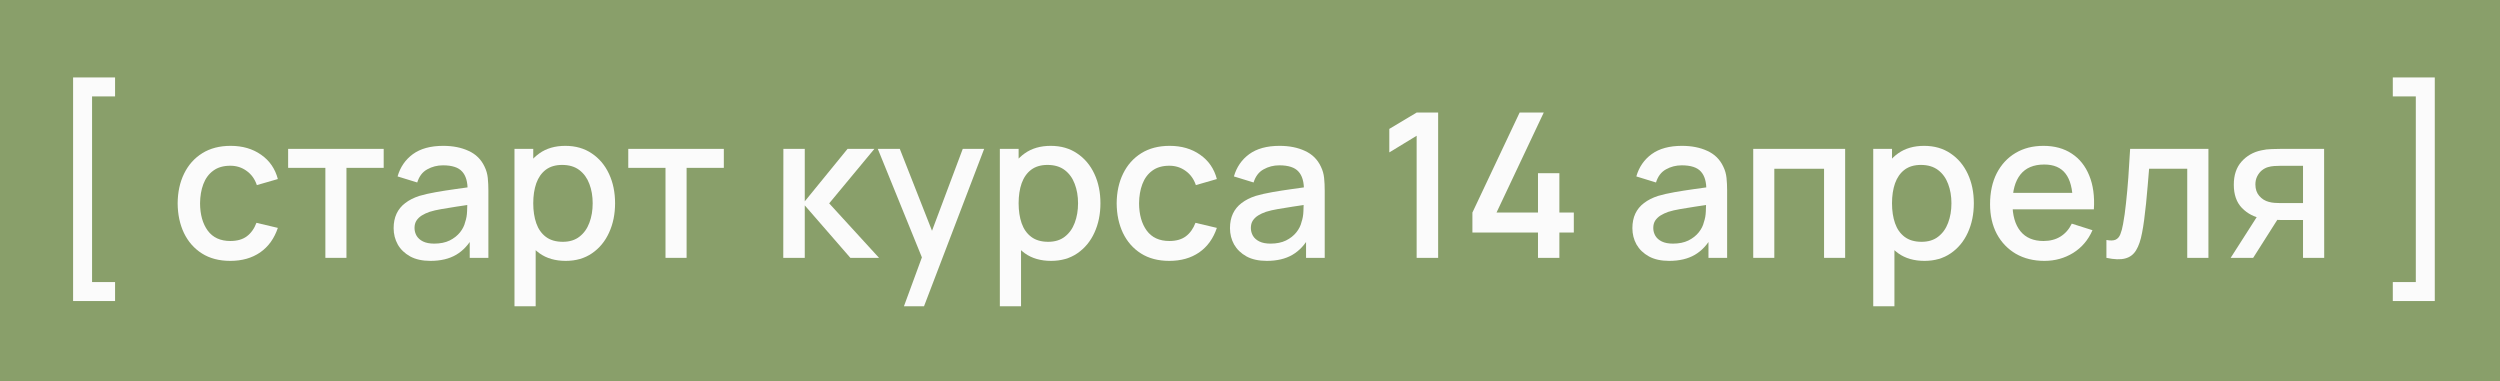
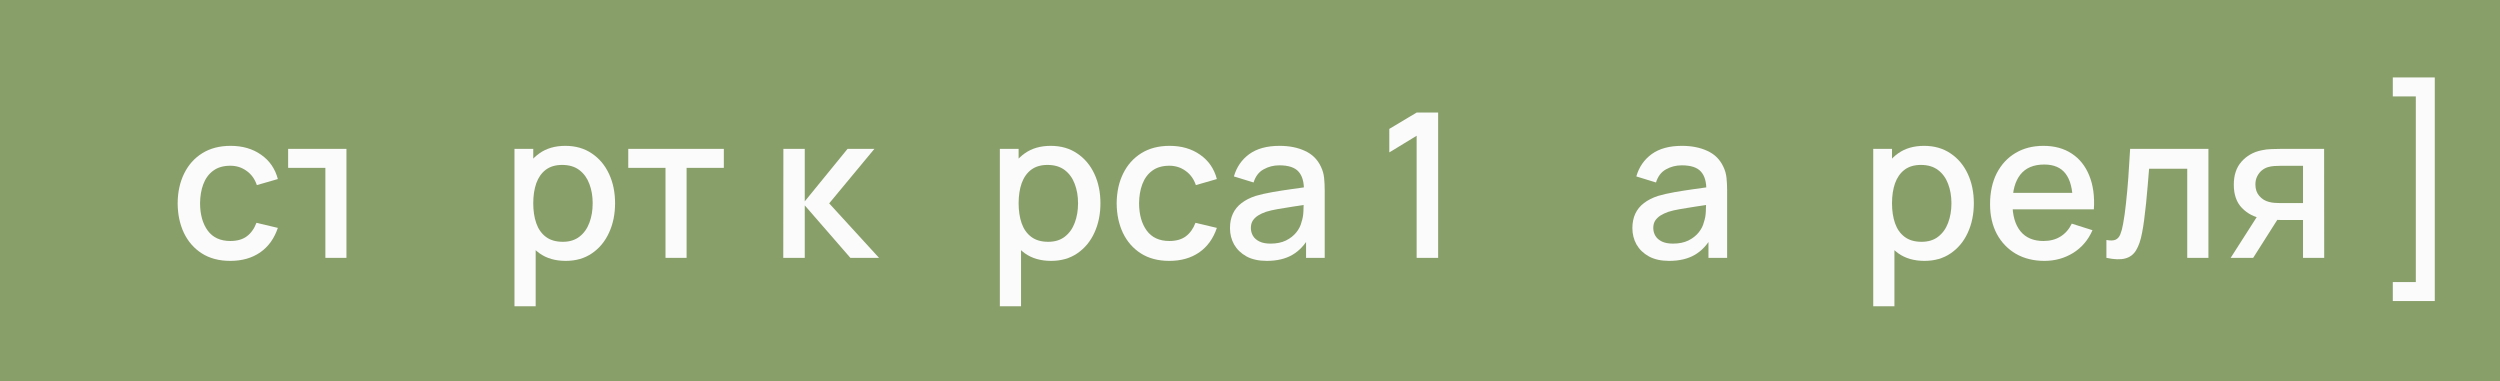
<svg xmlns="http://www.w3.org/2000/svg" width="223" height="34" viewBox="0 0 223 34" fill="none">
  <path d="M0 0H223V34H0V0Z" fill="#899F6A" />
  <path d="M217.182 26.852H213.438V25.16H215.49V8.6H213.438V6.908H217.182V26.852Z" fill="#FBFBFB" />
  <path d="M205.429 23V19.625H203.503C203.275 19.625 203.002 19.616 202.684 19.598C202.372 19.58 202.078 19.547 201.802 19.499C201.076 19.367 200.47 19.052 199.984 18.554C199.498 18.05 199.255 17.357 199.255 16.475C199.255 15.623 199.483 14.939 199.939 14.423C200.401 13.901 200.986 13.565 201.694 13.415C202 13.343 202.312 13.304 202.63 13.298C202.954 13.286 203.227 13.28 203.449 13.28H207.31L207.319 23H205.429ZM198.976 23L201.433 19.157H203.422L200.983 23H198.976ZM203.341 18.113H205.429V14.792H203.341C203.209 14.792 203.047 14.798 202.855 14.81C202.663 14.822 202.477 14.855 202.297 14.909C202.111 14.963 201.931 15.059 201.757 15.197C201.589 15.335 201.451 15.512 201.343 15.728C201.235 15.938 201.181 16.181 201.181 16.457C201.181 16.871 201.298 17.213 201.532 17.483C201.766 17.747 202.045 17.921 202.369 18.005C202.543 18.053 202.717 18.083 202.891 18.095C203.065 18.107 203.215 18.113 203.341 18.113Z" fill="#FBFBFB" />
  <path d="M187.893 23V21.407C188.253 21.473 188.526 21.464 188.712 21.38C188.904 21.29 189.045 21.128 189.135 20.894C189.231 20.66 189.312 20.357 189.378 19.985C189.48 19.439 189.567 18.818 189.639 18.122C189.717 17.42 189.786 16.661 189.846 15.845C189.906 15.029 189.96 14.174 190.008 13.28H196.992V23H195.102V15.053H191.7C191.664 15.527 191.622 16.031 191.574 16.565C191.532 17.093 191.484 17.618 191.43 18.14C191.376 18.662 191.319 19.151 191.259 19.607C191.199 20.063 191.136 20.453 191.07 20.777C190.95 21.425 190.773 21.941 190.539 22.325C190.311 22.703 189.987 22.946 189.567 23.054C189.147 23.168 188.589 23.15 187.893 23Z" fill="#FBFBFB" />
  <path d="M182.364 23.27C181.398 23.27 180.549 23.06 179.817 22.64C179.091 22.214 178.524 21.623 178.116 20.867C177.714 20.105 177.513 19.223 177.513 18.221C177.513 17.159 177.711 16.238 178.107 15.458C178.509 14.678 179.067 14.075 179.781 13.649C180.495 13.223 181.326 13.01 182.274 13.01C183.264 13.01 184.107 13.241 184.803 13.703C185.499 14.159 186.018 14.81 186.36 15.656C186.708 16.502 186.846 17.507 186.774 18.671H184.893V17.987C184.881 16.859 184.665 16.025 184.245 15.485C183.831 14.945 183.198 14.675 182.346 14.675C181.404 14.675 180.696 14.972 180.222 15.566C179.748 16.16 179.511 17.018 179.511 18.14C179.511 19.208 179.748 20.036 180.222 20.624C180.696 21.206 181.38 21.497 182.274 21.497C182.862 21.497 183.369 21.365 183.795 21.101C184.227 20.831 184.563 20.447 184.803 19.949L186.648 20.534C186.27 21.404 185.697 22.079 184.929 22.559C184.161 23.033 183.306 23.27 182.364 23.27ZM178.899 18.671V17.204H185.838V18.671H178.899Z" fill="#FBFBFB" />
  <path d="M171.665 23.27C170.735 23.27 169.955 23.045 169.325 22.595C168.695 22.139 168.218 21.524 167.894 20.75C167.57 19.976 167.408 19.103 167.408 18.131C167.408 17.159 167.567 16.286 167.885 15.512C168.209 14.738 168.683 14.129 169.307 13.685C169.937 13.235 170.711 13.01 171.629 13.01C172.541 13.01 173.327 13.235 173.987 13.685C174.653 14.129 175.166 14.738 175.526 15.512C175.886 16.28 176.066 17.153 176.066 18.131C176.066 19.103 175.886 19.979 175.526 20.759C175.172 21.533 174.665 22.145 174.005 22.595C173.351 23.045 172.571 23.27 171.665 23.27ZM167.093 27.32V13.28H168.767V20.273H168.983V27.32H167.093ZM171.404 21.569C172.004 21.569 172.499 21.416 172.889 21.11C173.285 20.804 173.579 20.393 173.771 19.877C173.969 19.355 174.068 18.773 174.068 18.131C174.068 17.495 173.969 16.919 173.771 16.403C173.579 15.887 173.282 15.476 172.88 15.17C172.478 14.864 171.965 14.711 171.341 14.711C170.753 14.711 170.267 14.855 169.883 15.143C169.505 15.431 169.223 15.833 169.037 16.349C168.857 16.865 168.767 17.459 168.767 18.131C168.767 18.803 168.857 19.397 169.037 19.913C169.217 20.429 169.502 20.834 169.892 21.128C170.282 21.422 170.786 21.569 171.404 21.569Z" fill="#FBFBFB" />
-   <path d="M156.388 23V13.28H164.587V23H162.706V15.053H158.269V23H156.388Z" fill="#FBFBFB" />
  <path d="M148.894 23.27C148.174 23.27 147.571 23.138 147.085 22.874C146.599 22.604 146.23 22.25 145.978 21.812C145.732 21.368 145.609 20.882 145.609 20.354C145.609 19.862 145.696 19.43 145.87 19.058C146.044 18.686 146.302 18.371 146.644 18.113C146.986 17.849 147.406 17.636 147.904 17.474C148.336 17.348 148.825 17.237 149.371 17.141C149.917 17.045 150.49 16.955 151.09 16.871C151.696 16.787 152.296 16.703 152.89 16.619L152.206 16.997C152.218 16.235 152.056 15.671 151.72 15.305C151.39 14.933 150.82 14.747 150.01 14.747C149.5 14.747 149.032 14.867 148.606 15.107C148.18 15.341 147.883 15.731 147.715 16.277L145.96 15.737C146.2 14.903 146.656 14.24 147.328 13.748C148.006 13.256 148.906 13.01 150.028 13.01C150.898 13.01 151.654 13.16 152.296 13.46C152.944 13.754 153.418 14.222 153.718 14.864C153.874 15.182 153.97 15.518 154.006 15.872C154.042 16.226 154.06 16.607 154.06 17.015V23H152.395V20.777L152.719 21.065C152.317 21.809 151.804 22.364 151.18 22.73C150.562 23.09 149.8 23.27 148.894 23.27ZM149.227 21.731C149.761 21.731 150.22 21.638 150.604 21.452C150.988 21.26 151.297 21.017 151.531 20.723C151.765 20.429 151.918 20.123 151.99 19.805C152.092 19.517 152.149 19.193 152.161 18.833C152.179 18.473 152.188 18.185 152.188 17.969L152.8 18.194C152.206 18.284 151.666 18.365 151.18 18.437C150.694 18.509 150.253 18.581 149.857 18.653C149.467 18.719 149.119 18.8 148.813 18.896C148.555 18.986 148.324 19.094 148.12 19.22C147.922 19.346 147.763 19.499 147.643 19.679C147.529 19.859 147.472 20.078 147.472 20.336C147.472 20.588 147.535 20.822 147.661 21.038C147.787 21.248 147.979 21.416 148.237 21.542C148.495 21.668 148.825 21.731 149.227 21.731Z" fill="#FBFBFB" />
-   <path d="M137.189 23V20.741H131.339V18.959L135.551 10.04H137.702L133.49 18.959H137.189V15.449H139.097V18.959H140.384V20.741H139.097V23H137.189Z" fill="#FBFBFB" />
  <path d="M126.365 23V12.11L123.926 13.595V11.498L126.365 10.04H128.282V23H126.365Z" fill="#FBFBFB" />
  <path d="M112.999 23.27C112.279 23.27 111.676 23.138 111.19 22.874C110.704 22.604 110.335 22.25 110.083 21.812C109.837 21.368 109.714 20.882 109.714 20.354C109.714 19.862 109.801 19.43 109.975 19.058C110.149 18.686 110.407 18.371 110.749 18.113C111.091 17.849 111.511 17.636 112.009 17.474C112.441 17.348 112.93 17.237 113.476 17.141C114.022 17.045 114.595 16.955 115.195 16.871C115.801 16.787 116.401 16.703 116.995 16.619L116.311 16.997C116.323 16.235 116.161 15.671 115.825 15.305C115.495 14.933 114.925 14.747 114.115 14.747C113.605 14.747 113.137 14.867 112.711 15.107C112.285 15.341 111.988 15.731 111.82 16.277L110.065 15.737C110.305 14.903 110.761 14.24 111.433 13.748C112.111 13.256 113.011 13.01 114.133 13.01C115.003 13.01 115.759 13.16 116.401 13.46C117.049 13.754 117.523 14.222 117.823 14.864C117.979 15.182 118.075 15.518 118.111 15.872C118.147 16.226 118.165 16.607 118.165 17.015V23H116.5V20.777L116.824 21.065C116.422 21.809 115.909 22.364 115.285 22.73C114.667 23.09 113.905 23.27 112.999 23.27ZM113.332 21.731C113.866 21.731 114.325 21.638 114.709 21.452C115.093 21.26 115.402 21.017 115.636 20.723C115.87 20.429 116.023 20.123 116.095 19.805C116.197 19.517 116.254 19.193 116.266 18.833C116.284 18.473 116.293 18.185 116.293 17.969L116.905 18.194C116.311 18.284 115.771 18.365 115.285 18.437C114.799 18.509 114.358 18.581 113.962 18.653C113.572 18.719 113.224 18.8 112.918 18.896C112.66 18.986 112.429 19.094 112.225 19.22C112.027 19.346 111.868 19.499 111.748 19.679C111.634 19.859 111.577 20.078 111.577 20.336C111.577 20.588 111.64 20.822 111.766 21.038C111.892 21.248 112.084 21.416 112.342 21.542C112.6 21.668 112.93 21.731 113.332 21.731Z" fill="#FBFBFB" />
  <path d="M104.305 23.27C103.309 23.27 102.463 23.048 101.767 22.604C101.071 22.16 100.537 21.551 100.165 20.777C99.799 20.003 99.613 19.124 99.607 18.14C99.613 17.138 99.805 16.253 100.183 15.485C100.561 14.711 101.101 14.105 101.803 13.667C102.505 13.229 103.348 13.01 104.332 13.01C105.394 13.01 106.3 13.274 107.05 13.802C107.806 14.33 108.304 15.053 108.544 15.971L106.672 16.511C106.486 15.965 106.18 15.542 105.754 15.242C105.334 14.936 104.851 14.783 104.305 14.783C103.687 14.783 103.18 14.93 102.784 15.224C102.388 15.512 102.094 15.908 101.902 16.412C101.71 16.916 101.611 17.492 101.605 18.14C101.611 19.142 101.839 19.952 102.289 20.57C102.745 21.188 103.417 21.497 104.305 21.497C104.911 21.497 105.4 21.359 105.772 21.083C106.15 20.801 106.438 20.399 106.636 19.877L108.544 20.327C108.226 21.275 107.701 22.004 106.969 22.514C106.237 23.018 105.349 23.27 104.305 23.27Z" fill="#FBFBFB" />
  <path d="M93.758 23.27C92.829 23.27 92.049 23.045 91.418 22.595C90.788 22.139 90.311 21.524 89.987 20.75C89.663 19.976 89.501 19.103 89.501 18.131C89.501 17.159 89.66 16.286 89.978 15.512C90.302 14.738 90.776 14.129 91.4 13.685C92.031 13.235 92.805 13.01 93.722 13.01C94.635 13.01 95.421 13.235 96.081 13.685C96.746 14.129 97.26 14.738 97.62 15.512C97.98 16.28 98.159 17.153 98.159 18.131C98.159 19.103 97.98 19.979 97.62 20.759C97.266 21.533 96.758 22.145 96.099 22.595C95.445 23.045 94.665 23.27 93.758 23.27ZM89.186 27.32V13.28H90.861V20.273H91.076V27.32H89.186ZM93.498 21.569C94.097 21.569 94.593 21.416 94.983 21.11C95.379 20.804 95.672 20.393 95.865 19.877C96.062 19.355 96.162 18.773 96.162 18.131C96.162 17.495 96.062 16.919 95.865 16.403C95.672 15.887 95.376 15.476 94.974 15.17C94.572 14.864 94.058 14.711 93.434 14.711C92.847 14.711 92.361 14.855 91.977 15.143C91.599 15.431 91.317 15.833 91.13 16.349C90.951 16.865 90.861 17.459 90.861 18.131C90.861 18.803 90.951 19.397 91.13 19.913C91.311 20.429 91.596 20.834 91.986 21.128C92.376 21.422 92.879 21.569 93.498 21.569Z" fill="#FBFBFB" />
-   <path d="M80.631 27.32L82.512 22.199L82.539 23.711L78.3 13.28H80.262L83.43 21.335H82.854L85.878 13.28H87.786L82.422 27.32H80.631Z" fill="#FBFBFB" />
  <path d="M69.868 23L69.877 13.28H71.785V17.96L75.601 13.28H77.995L73.963 18.14L78.409 23H75.853L71.785 18.32V23H69.868Z" fill="#FBFBFB" />
  <path d="M59.363 23V14.972H56.042V13.28H64.565V14.972H61.244V23H59.363Z" fill="#FBFBFB" />
  <path d="M50.464 23.27C49.534 23.27 48.754 23.045 48.124 22.595C47.494 22.139 47.017 21.524 46.693 20.75C46.369 19.976 46.207 19.103 46.207 18.131C46.207 17.159 46.366 16.286 46.684 15.512C47.008 14.738 47.482 14.129 48.106 13.685C48.736 13.235 49.51 13.01 50.428 13.01C51.34 13.01 52.126 13.235 52.786 13.685C53.452 14.129 53.965 14.738 54.325 15.512C54.685 16.28 54.865 17.153 54.865 18.131C54.865 19.103 54.685 19.979 54.325 20.759C53.971 21.533 53.464 22.145 52.804 22.595C52.15 23.045 51.37 23.27 50.464 23.27ZM45.892 27.32V13.28H47.566V20.273H47.782V27.32H45.892ZM50.203 21.569C50.803 21.569 51.298 21.416 51.688 21.11C52.084 20.804 52.378 20.393 52.57 19.877C52.768 19.355 52.867 18.773 52.867 18.131C52.867 17.495 52.768 16.919 52.57 16.403C52.378 15.887 52.081 15.476 51.679 15.17C51.277 14.864 50.764 14.711 50.14 14.711C49.552 14.711 49.066 14.855 48.682 15.143C48.304 15.431 48.022 15.833 47.836 16.349C47.656 16.865 47.566 17.459 47.566 18.131C47.566 18.803 47.656 19.397 47.836 19.913C48.016 20.429 48.301 20.834 48.691 21.128C49.081 21.422 49.585 21.569 50.203 21.569Z" fill="#FBFBFB" />
-   <path d="M38.398 23.27C37.678 23.27 37.075 23.138 36.589 22.874C36.102 22.604 35.734 22.25 35.482 21.812C35.236 21.368 35.112 20.882 35.112 20.354C35.112 19.862 35.2 19.43 35.374 19.058C35.548 18.686 35.806 18.371 36.148 18.113C36.49 17.849 36.91 17.636 37.407 17.474C37.84 17.348 38.328 17.237 38.874 17.141C39.42 17.045 39.993 16.955 40.593 16.871C41.2 16.787 41.8 16.703 42.394 16.619L41.71 16.997C41.722 16.235 41.56 15.671 41.224 15.305C40.894 14.933 40.324 14.747 39.514 14.747C39.004 14.747 38.535 14.867 38.109 15.107C37.684 15.341 37.386 15.731 37.218 16.277L35.464 15.737C35.703 14.903 36.16 14.24 36.831 13.748C37.51 13.256 38.41 13.01 39.532 13.01C40.401 13.01 41.158 13.16 41.8 13.46C42.448 13.754 42.922 14.222 43.222 14.864C43.378 15.182 43.474 15.518 43.51 15.872C43.546 16.226 43.564 16.607 43.564 17.015V23H41.899V20.777L42.223 21.065C41.821 21.809 41.307 22.364 40.684 22.73C40.066 23.09 39.304 23.27 38.398 23.27ZM38.731 21.731C39.265 21.731 39.724 21.638 40.108 21.452C40.492 21.26 40.801 21.017 41.035 20.723C41.269 20.429 41.422 20.123 41.494 19.805C41.596 19.517 41.653 19.193 41.664 18.833C41.682 18.473 41.691 18.185 41.691 17.969L42.303 18.194C41.709 18.284 41.169 18.365 40.684 18.437C40.197 18.509 39.757 18.581 39.361 18.653C38.971 18.719 38.623 18.8 38.316 18.896C38.059 18.986 37.828 19.094 37.623 19.22C37.425 19.346 37.267 19.499 37.147 19.679C37.033 19.859 36.975 20.078 36.975 20.336C36.975 20.588 37.038 20.822 37.164 21.038C37.291 21.248 37.483 21.416 37.74 21.542C37.998 21.668 38.329 21.731 38.731 21.731Z" fill="#FBFBFB" />
-   <path d="M29.023 23V14.972H25.702V13.28H34.225V14.972H30.904V23H29.023Z" fill="#FBFBFB" />
+   <path d="M29.023 23V14.972H25.702V13.28H34.225H30.904V23H29.023Z" fill="#FBFBFB" />
  <path d="M20.545 23.27C19.549 23.27 18.703 23.048 18.007 22.604C17.311 22.16 16.777 21.551 16.405 20.777C16.039 20.003 15.853 19.124 15.847 18.14C15.853 17.138 16.045 16.253 16.423 15.485C16.801 14.711 17.341 14.105 18.043 13.667C18.745 13.229 19.588 13.01 20.572 13.01C21.634 13.01 22.54 13.274 23.29 13.802C24.046 14.33 24.544 15.053 24.784 15.971L22.912 16.511C22.726 15.965 22.42 15.542 21.994 15.242C21.574 14.936 21.091 14.783 20.545 14.783C19.927 14.783 19.42 14.93 19.024 15.224C18.628 15.512 18.334 15.908 18.142 16.412C17.95 16.916 17.851 17.492 17.845 18.14C17.851 19.142 18.079 19.952 18.529 20.57C18.985 21.188 19.657 21.497 20.545 21.497C21.151 21.497 21.64 21.359 22.012 21.083C22.39 20.801 22.678 20.399 22.876 19.877L24.784 20.327C24.466 21.275 23.941 22.004 23.209 22.514C22.477 23.018 21.589 23.27 20.545 23.27Z" fill="#FBFBFB" />
-   <path d="M6.52 26.852V6.908H10.264V8.6H8.212V25.16H10.264V26.852H6.52Z" fill="#FBFBFB" />
</svg>